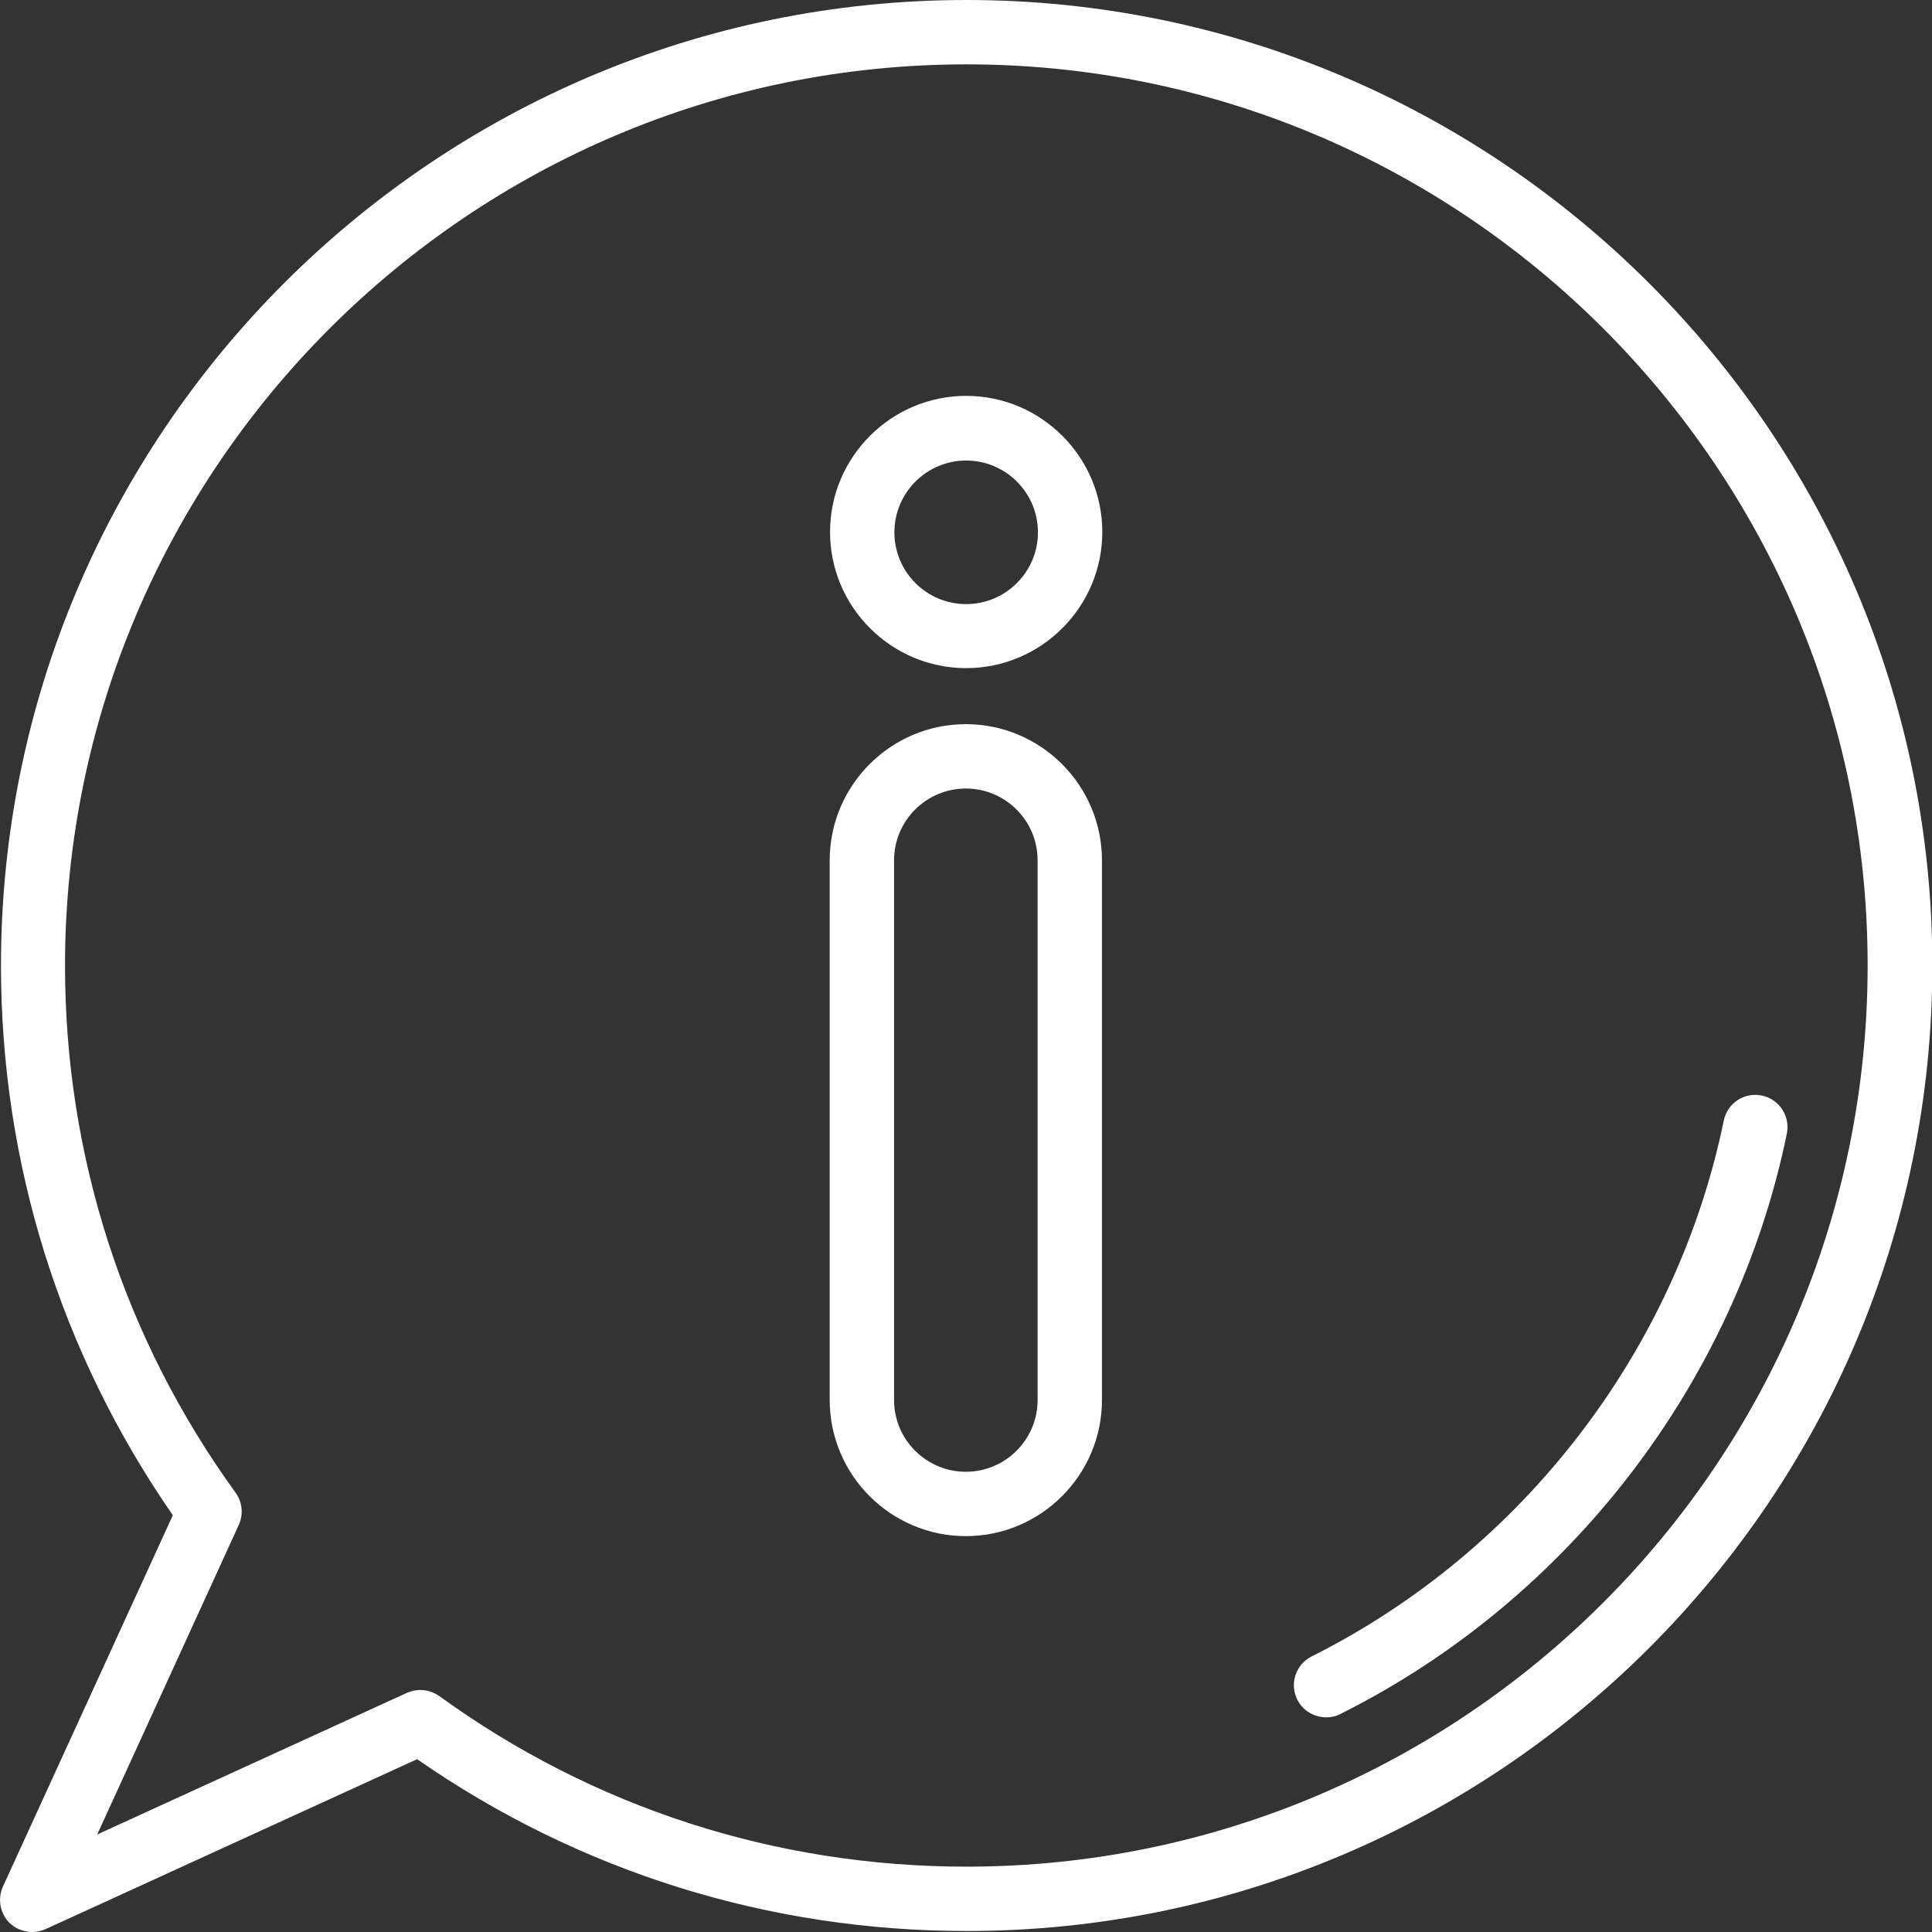
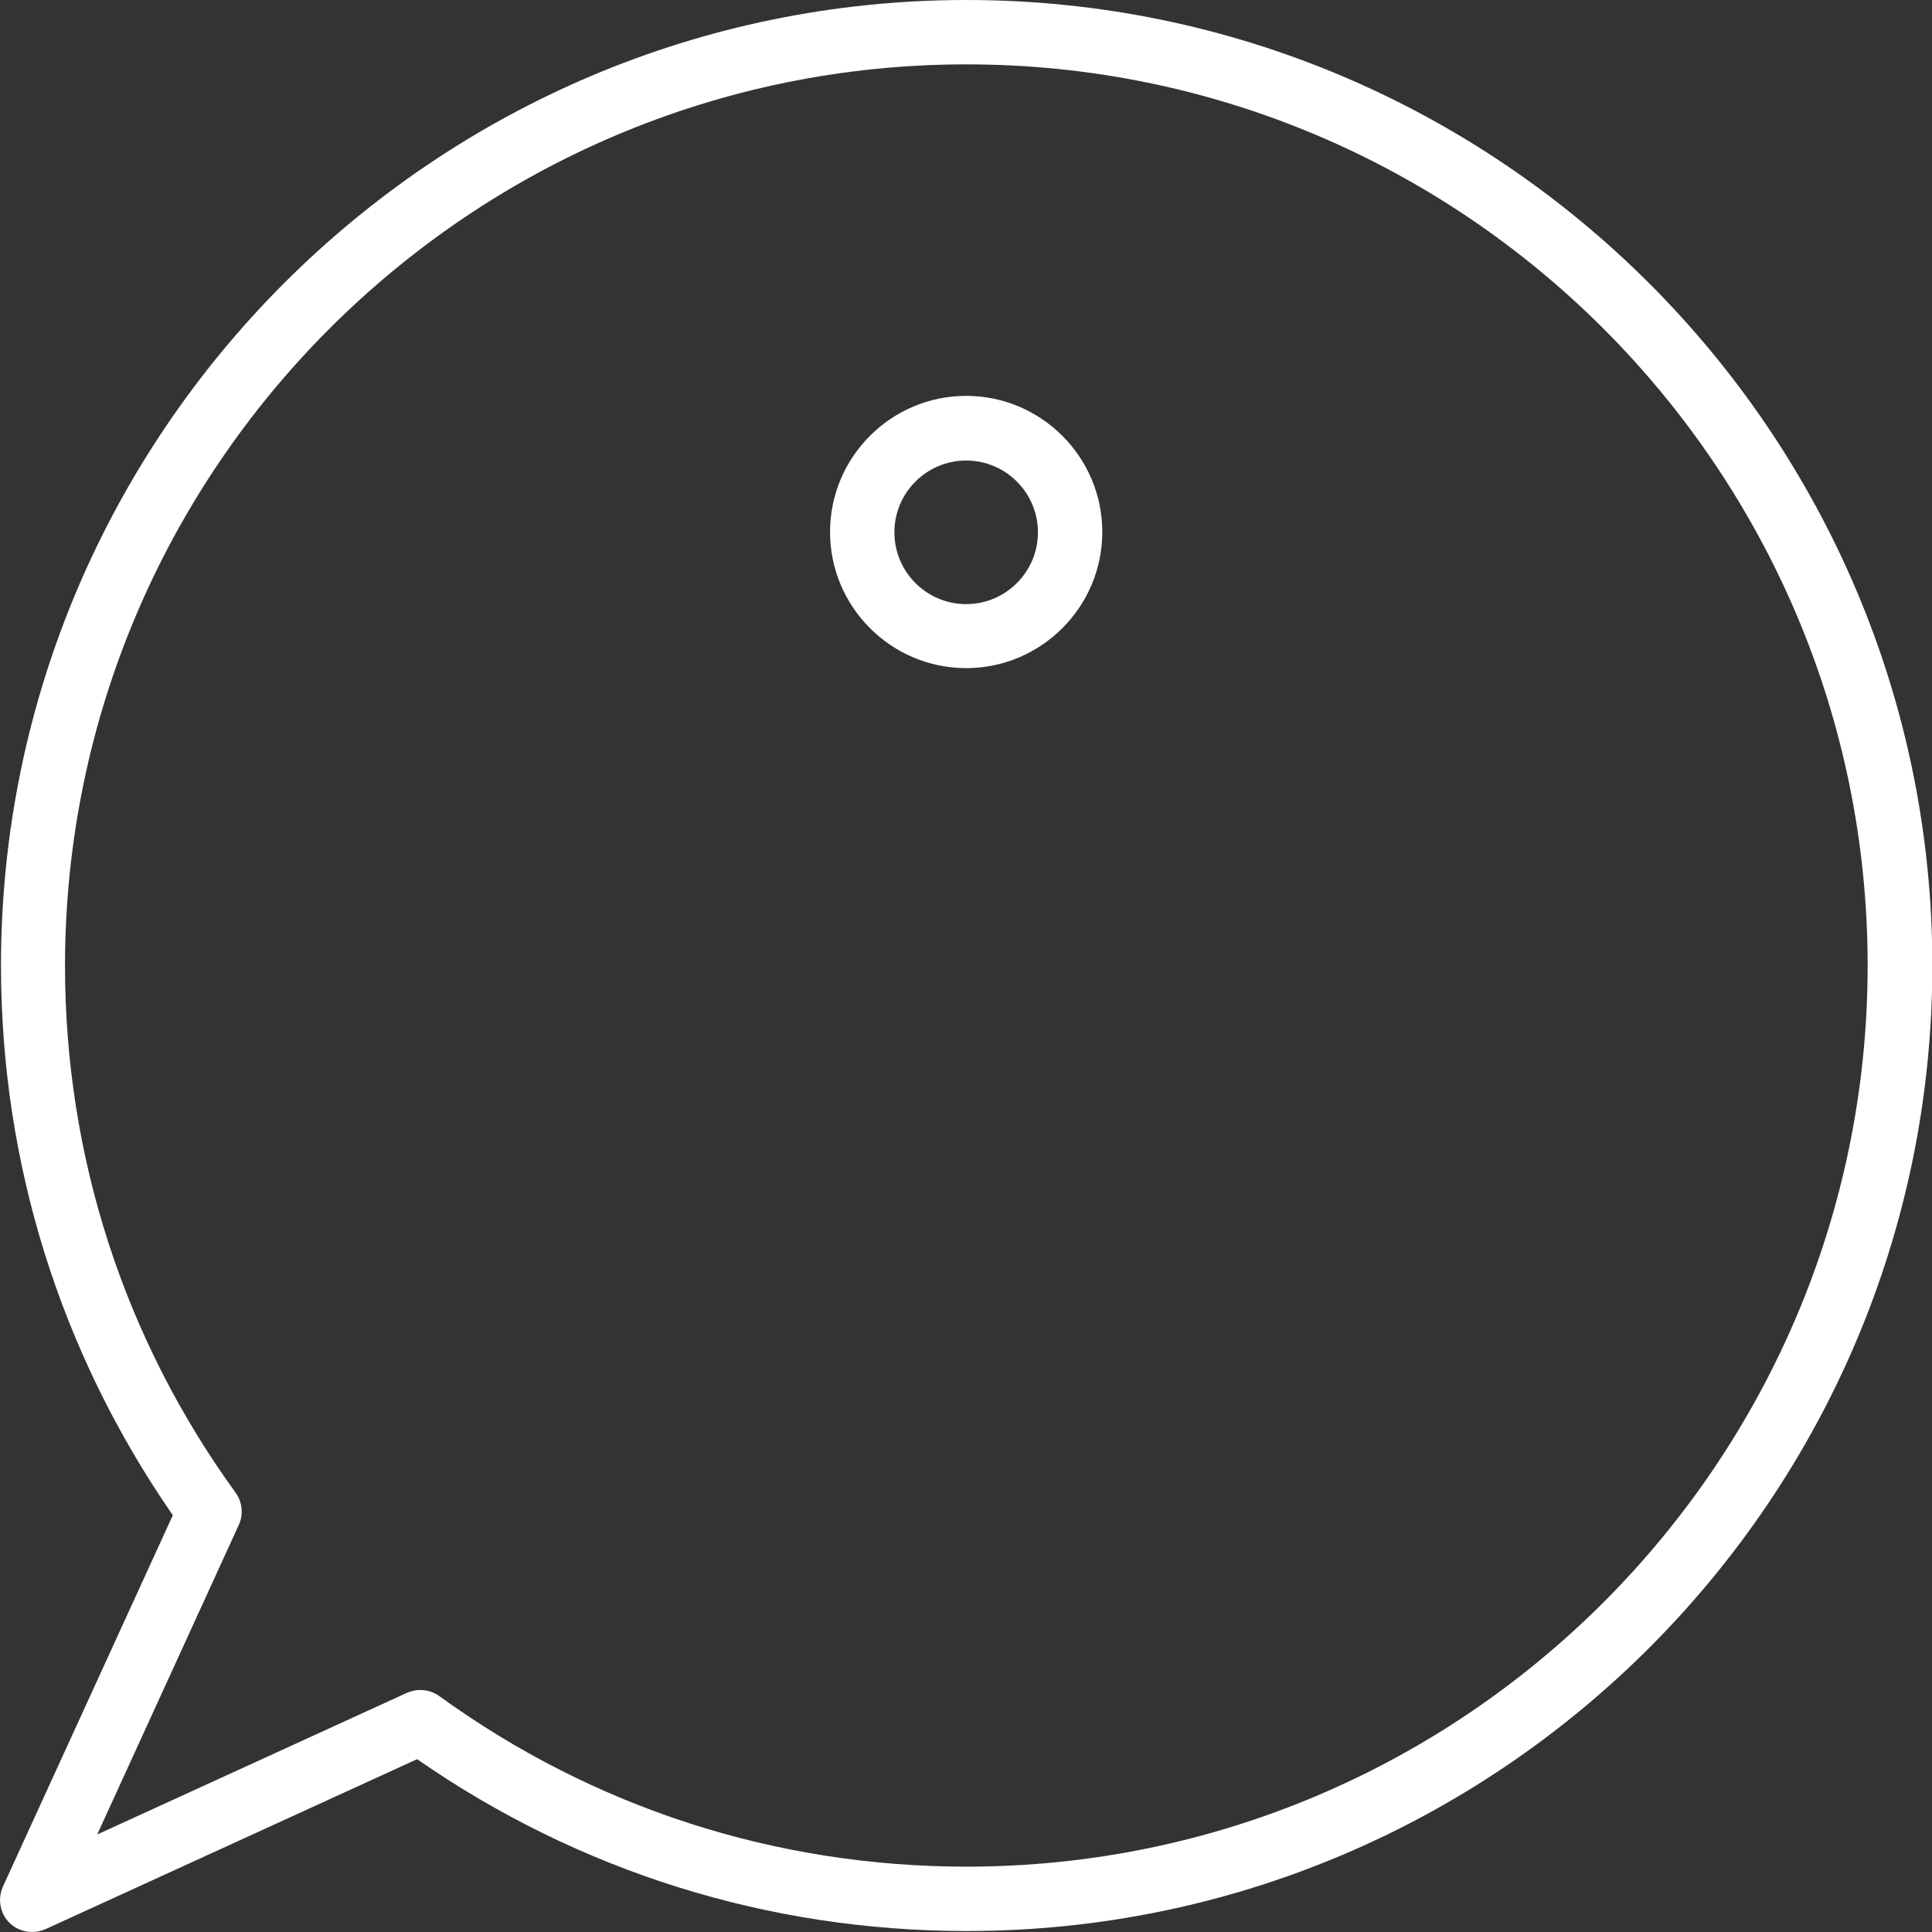
<svg xmlns="http://www.w3.org/2000/svg" width="51" height="51" viewBox="0 0 51 51" fill="none">
  <rect x="0" y="0" width="51" height="51" fill="#333333" stroke="none" />
  <g clip-path="url(#clip0_178_12)">
    <path d="M25.513 0C11.461 0 0.026 11.435 0.026 25.487C0.026 30.712 1.597 35.716 4.562 39.998L0.077 49.802C-0.068 50.125 5.45832e-05 50.507 0.246 50.754C0.408 50.915 0.629 51 0.85 51C0.969 51 1.088 50.974 1.206 50.923L11.011 46.438C15.292 49.411 20.296 50.974 25.521 50.974C39.573 50.974 51.009 39.539 51.009 25.487C51.009 11.435 39.565 0 25.513 0ZM25.513 49.275C20.483 49.275 15.666 47.721 11.597 44.773C11.452 44.671 11.274 44.611 11.095 44.611C10.977 44.611 10.858 44.637 10.739 44.688L2.566 48.426L6.304 40.253C6.431 39.972 6.397 39.65 6.219 39.403C3.271 35.334 1.716 30.517 1.716 25.487C1.725 12.37 12.395 1.699 25.513 1.699C38.63 1.699 49.301 12.37 49.301 25.487C49.301 38.605 38.63 49.275 25.513 49.275Z" fill="white" />
-     <path d="M34.62 43.728C34.204 43.94 34.034 44.45 34.246 44.866C34.391 45.163 34.697 45.333 35.011 45.333C35.139 45.333 35.266 45.308 35.393 45.24C41.417 42.224 45.818 36.498 47.169 29.922C47.262 29.463 46.965 29.013 46.506 28.919C46.038 28.826 45.597 29.123 45.503 29.582C44.254 35.648 40.194 40.932 34.637 43.719L34.62 43.728Z" fill="white" />
-     <path d="M29.089 22.709C29.089 20.73 27.475 19.116 25.496 19.116C23.516 19.116 21.902 20.73 21.902 22.709V36.957C21.902 38.936 23.516 40.55 25.496 40.55C27.475 40.55 29.089 38.936 29.089 36.957V22.709ZM27.39 36.957C27.39 38.002 26.541 38.851 25.496 38.851C24.451 38.851 23.601 38.002 23.601 36.957V22.709C23.601 21.664 24.451 20.815 25.496 20.815C26.541 20.815 27.39 21.664 27.39 22.709V36.957Z" fill="white" />
    <path d="M25.504 17.637C27.484 17.637 29.098 16.023 29.098 14.043C29.098 12.064 27.484 10.45 25.504 10.45C23.525 10.45 21.911 12.064 21.911 14.043C21.911 16.023 23.525 17.637 25.504 17.637ZM25.504 12.157C26.549 12.157 27.399 13.007 27.399 14.052C27.399 15.097 26.549 15.947 25.504 15.947C24.459 15.947 23.61 15.097 23.61 14.052C23.61 13.007 24.459 12.157 25.504 12.157Z" fill="white" />
  </g>
  <defs>
    <clipPath id="clip0_178_12">
      <rect width="51" height="51" fill="white" />
    </clipPath>
  </defs>
</svg>